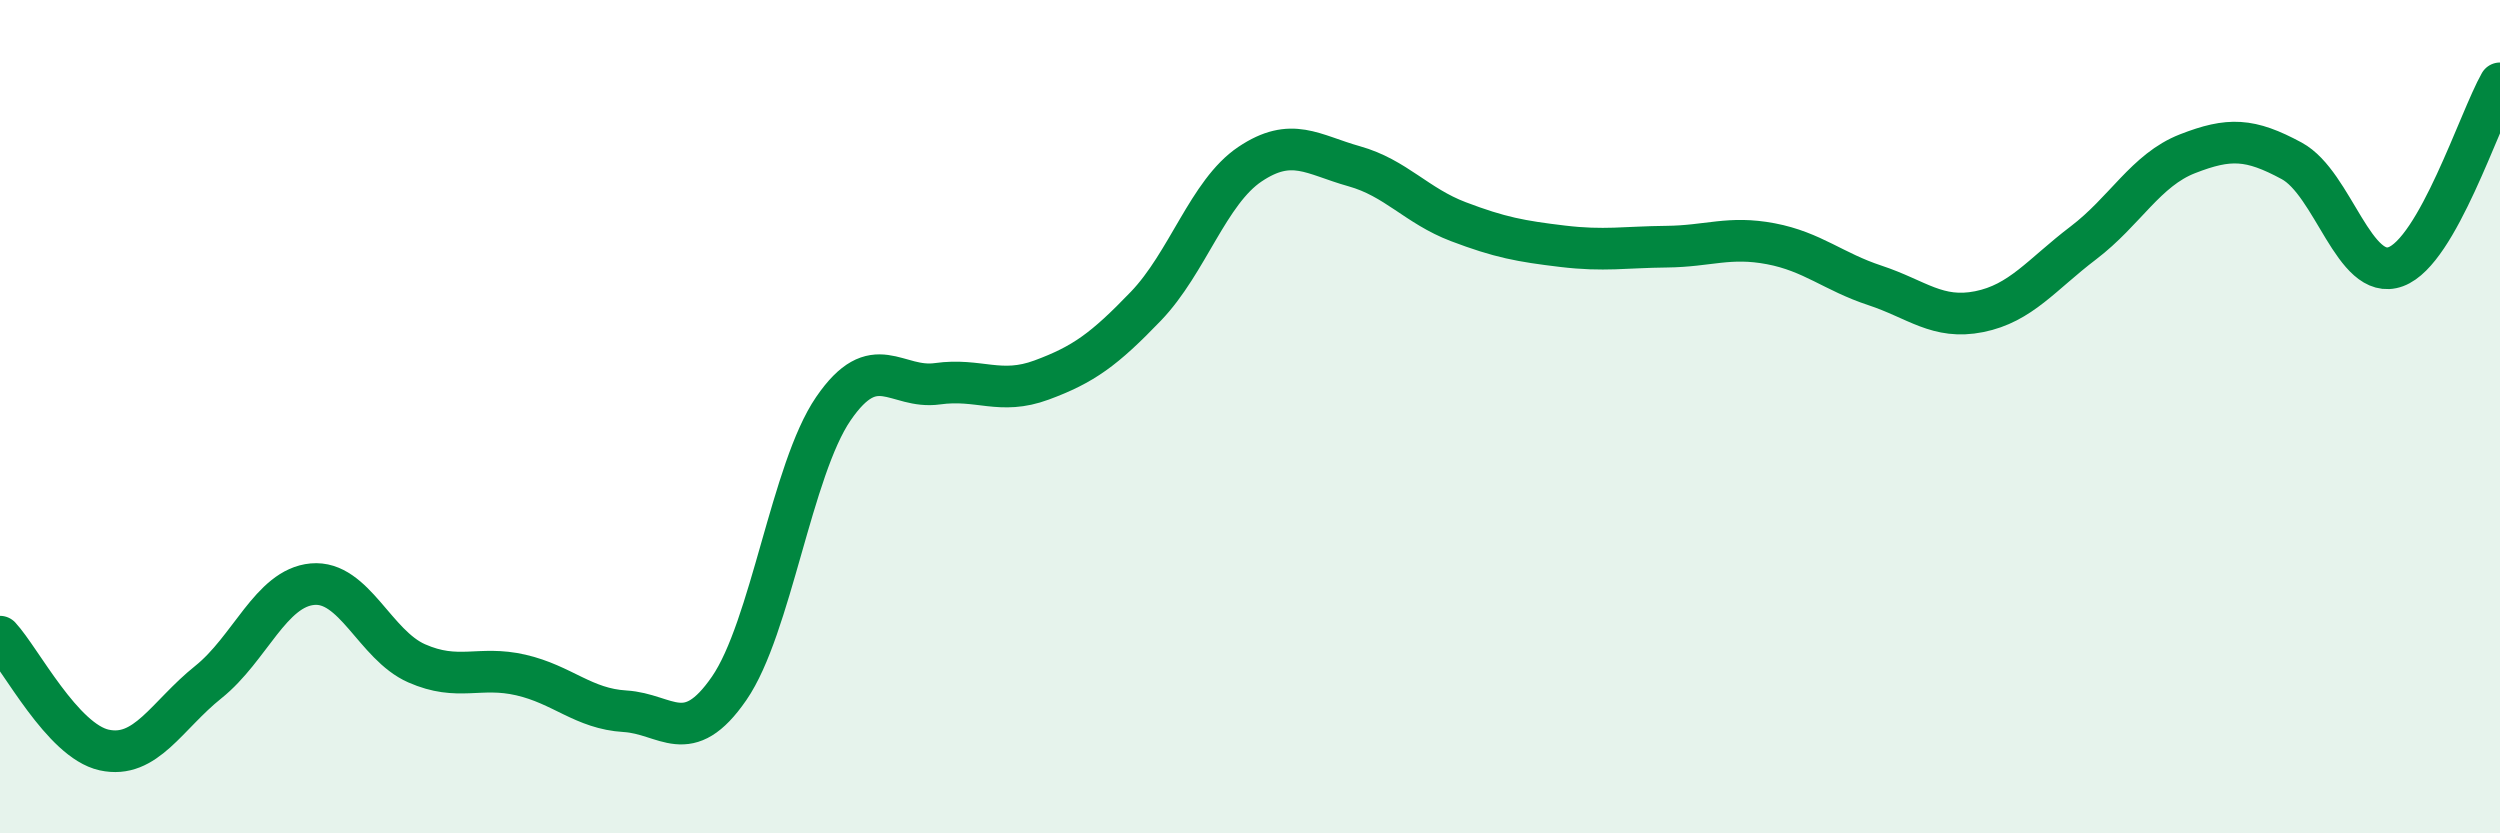
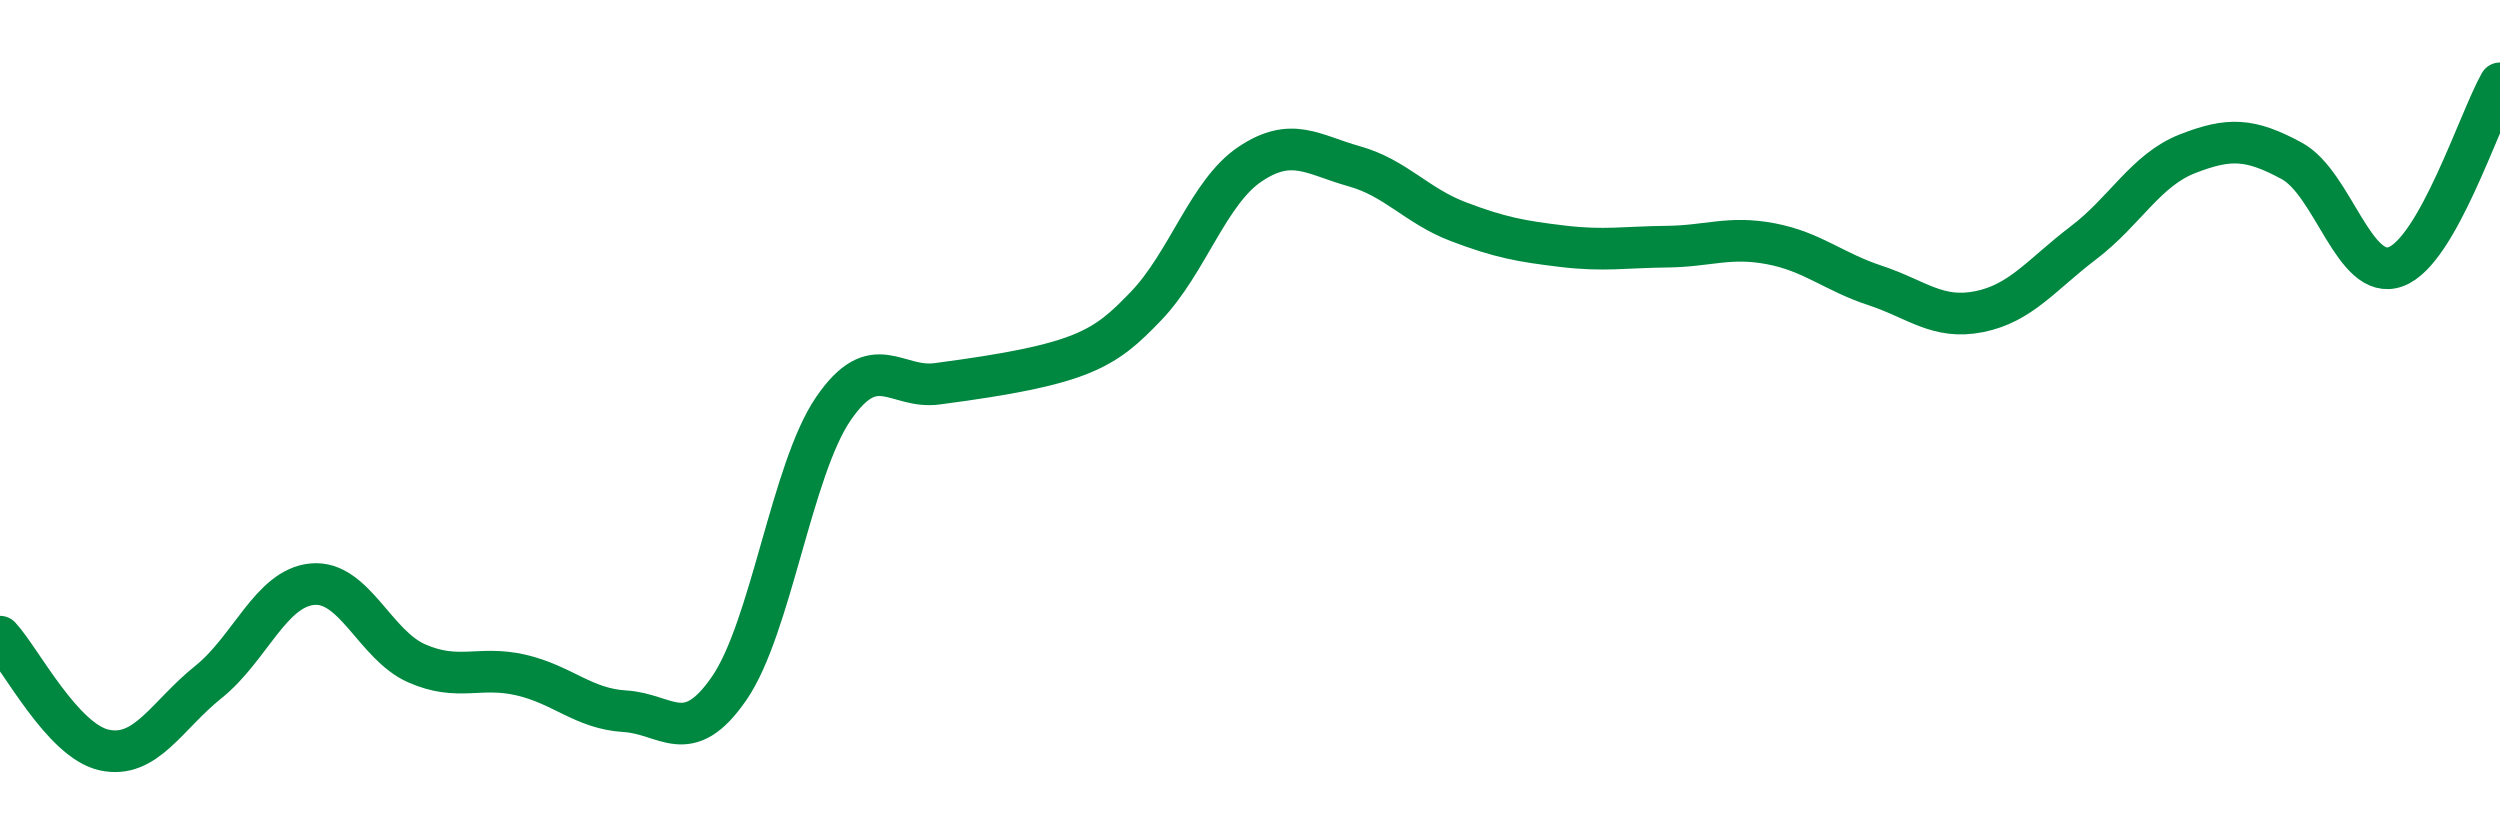
<svg xmlns="http://www.w3.org/2000/svg" width="60" height="20" viewBox="0 0 60 20">
-   <path d="M 0,15.28 C 0.5,15.82 1.5,17.78 2.5,18 C 3.5,18.22 4,17.17 5,16.37 C 6,15.57 6.5,14.11 7.5,14.02 C 8.5,13.93 9,15.48 10,15.92 C 11,16.36 11.5,15.97 12.5,16.2 C 13.5,16.43 14,17.01 15,17.07 C 16,17.13 16.5,17.97 17.5,16.52 C 18.5,15.07 19,11.27 20,9.81 C 21,8.35 21.5,9.35 22.5,9.21 C 23.5,9.07 24,9.49 25,9.12 C 26,8.75 26.5,8.39 27.5,7.35 C 28.5,6.31 29,4.61 30,3.94 C 31,3.27 31.5,3.71 32.5,3.99 C 33.5,4.27 34,4.94 35,5.32 C 36,5.7 36.5,5.79 37.5,5.91 C 38.5,6.03 39,5.93 40,5.92 C 41,5.91 41.5,5.66 42.5,5.85 C 43.5,6.04 44,6.52 45,6.85 C 46,7.18 46.5,7.68 47.5,7.48 C 48.5,7.28 49,6.59 50,5.83 C 51,5.07 51.5,4.08 52.5,3.69 C 53.5,3.3 54,3.32 55,3.86 C 56,4.4 56.5,6.77 57.5,6.4 C 58.5,6.03 59.5,2.88 60,2L60 20L0 20Z" fill="#008740" opacity="0.1" stroke-linecap="round" stroke-linejoin="round" />
-   <path d="M 0,15.28 C 0.5,15.82 1.5,17.78 2.5,18 C 3.5,18.22 4,17.17 5,16.37 C 6,15.57 6.5,14.11 7.5,14.02 C 8.5,13.93 9,15.48 10,15.92 C 11,16.36 11.5,15.97 12.5,16.2 C 13.5,16.43 14,17.01 15,17.07 C 16,17.13 16.5,17.97 17.5,16.52 C 18.5,15.07 19,11.27 20,9.81 C 21,8.35 21.5,9.35 22.5,9.21 C 23.5,9.07 24,9.49 25,9.12 C 26,8.75 26.5,8.39 27.5,7.35 C 28.5,6.31 29,4.61 30,3.94 C 31,3.27 31.5,3.71 32.5,3.99 C 33.5,4.27 34,4.94 35,5.32 C 36,5.7 36.5,5.79 37.5,5.91 C 38.5,6.03 39,5.93 40,5.92 C 41,5.91 41.5,5.66 42.5,5.85 C 43.5,6.04 44,6.52 45,6.85 C 46,7.18 46.5,7.68 47.5,7.48 C 48.5,7.28 49,6.59 50,5.83 C 51,5.07 51.5,4.08 52.5,3.69 C 53.5,3.3 54,3.32 55,3.86 C 56,4.4 56.5,6.77 57.5,6.4 C 58.5,6.03 59.5,2.88 60,2" stroke="#008740" stroke-width="1" fill="none" stroke-linecap="round" stroke-linejoin="round" />
+   <path d="M 0,15.28 C 0.5,15.82 1.5,17.78 2.5,18 C 3.5,18.22 4,17.17 5,16.37 C 6,15.57 6.5,14.11 7.5,14.02 C 8.5,13.93 9,15.48 10,15.92 C 11,16.36 11.5,15.97 12.5,16.2 C 13.5,16.43 14,17.01 15,17.07 C 16,17.13 16.5,17.97 17.5,16.52 C 18.5,15.07 19,11.27 20,9.81 C 21,8.35 21.5,9.35 22.5,9.21 C 26,8.75 26.5,8.39 27.5,7.35 C 28.5,6.31 29,4.61 30,3.94 C 31,3.27 31.5,3.71 32.5,3.99 C 33.5,4.27 34,4.94 35,5.32 C 36,5.7 36.5,5.79 37.5,5.91 C 38.5,6.03 39,5.93 40,5.92 C 41,5.91 41.5,5.66 42.5,5.85 C 43.5,6.04 44,6.52 45,6.85 C 46,7.18 46.5,7.68 47.5,7.48 C 48.5,7.28 49,6.59 50,5.83 C 51,5.07 51.5,4.08 52.5,3.69 C 53.5,3.3 54,3.32 55,3.86 C 56,4.4 56.5,6.77 57.5,6.4 C 58.5,6.03 59.5,2.88 60,2" stroke="#008740" stroke-width="1" fill="none" stroke-linecap="round" stroke-linejoin="round" />
</svg>